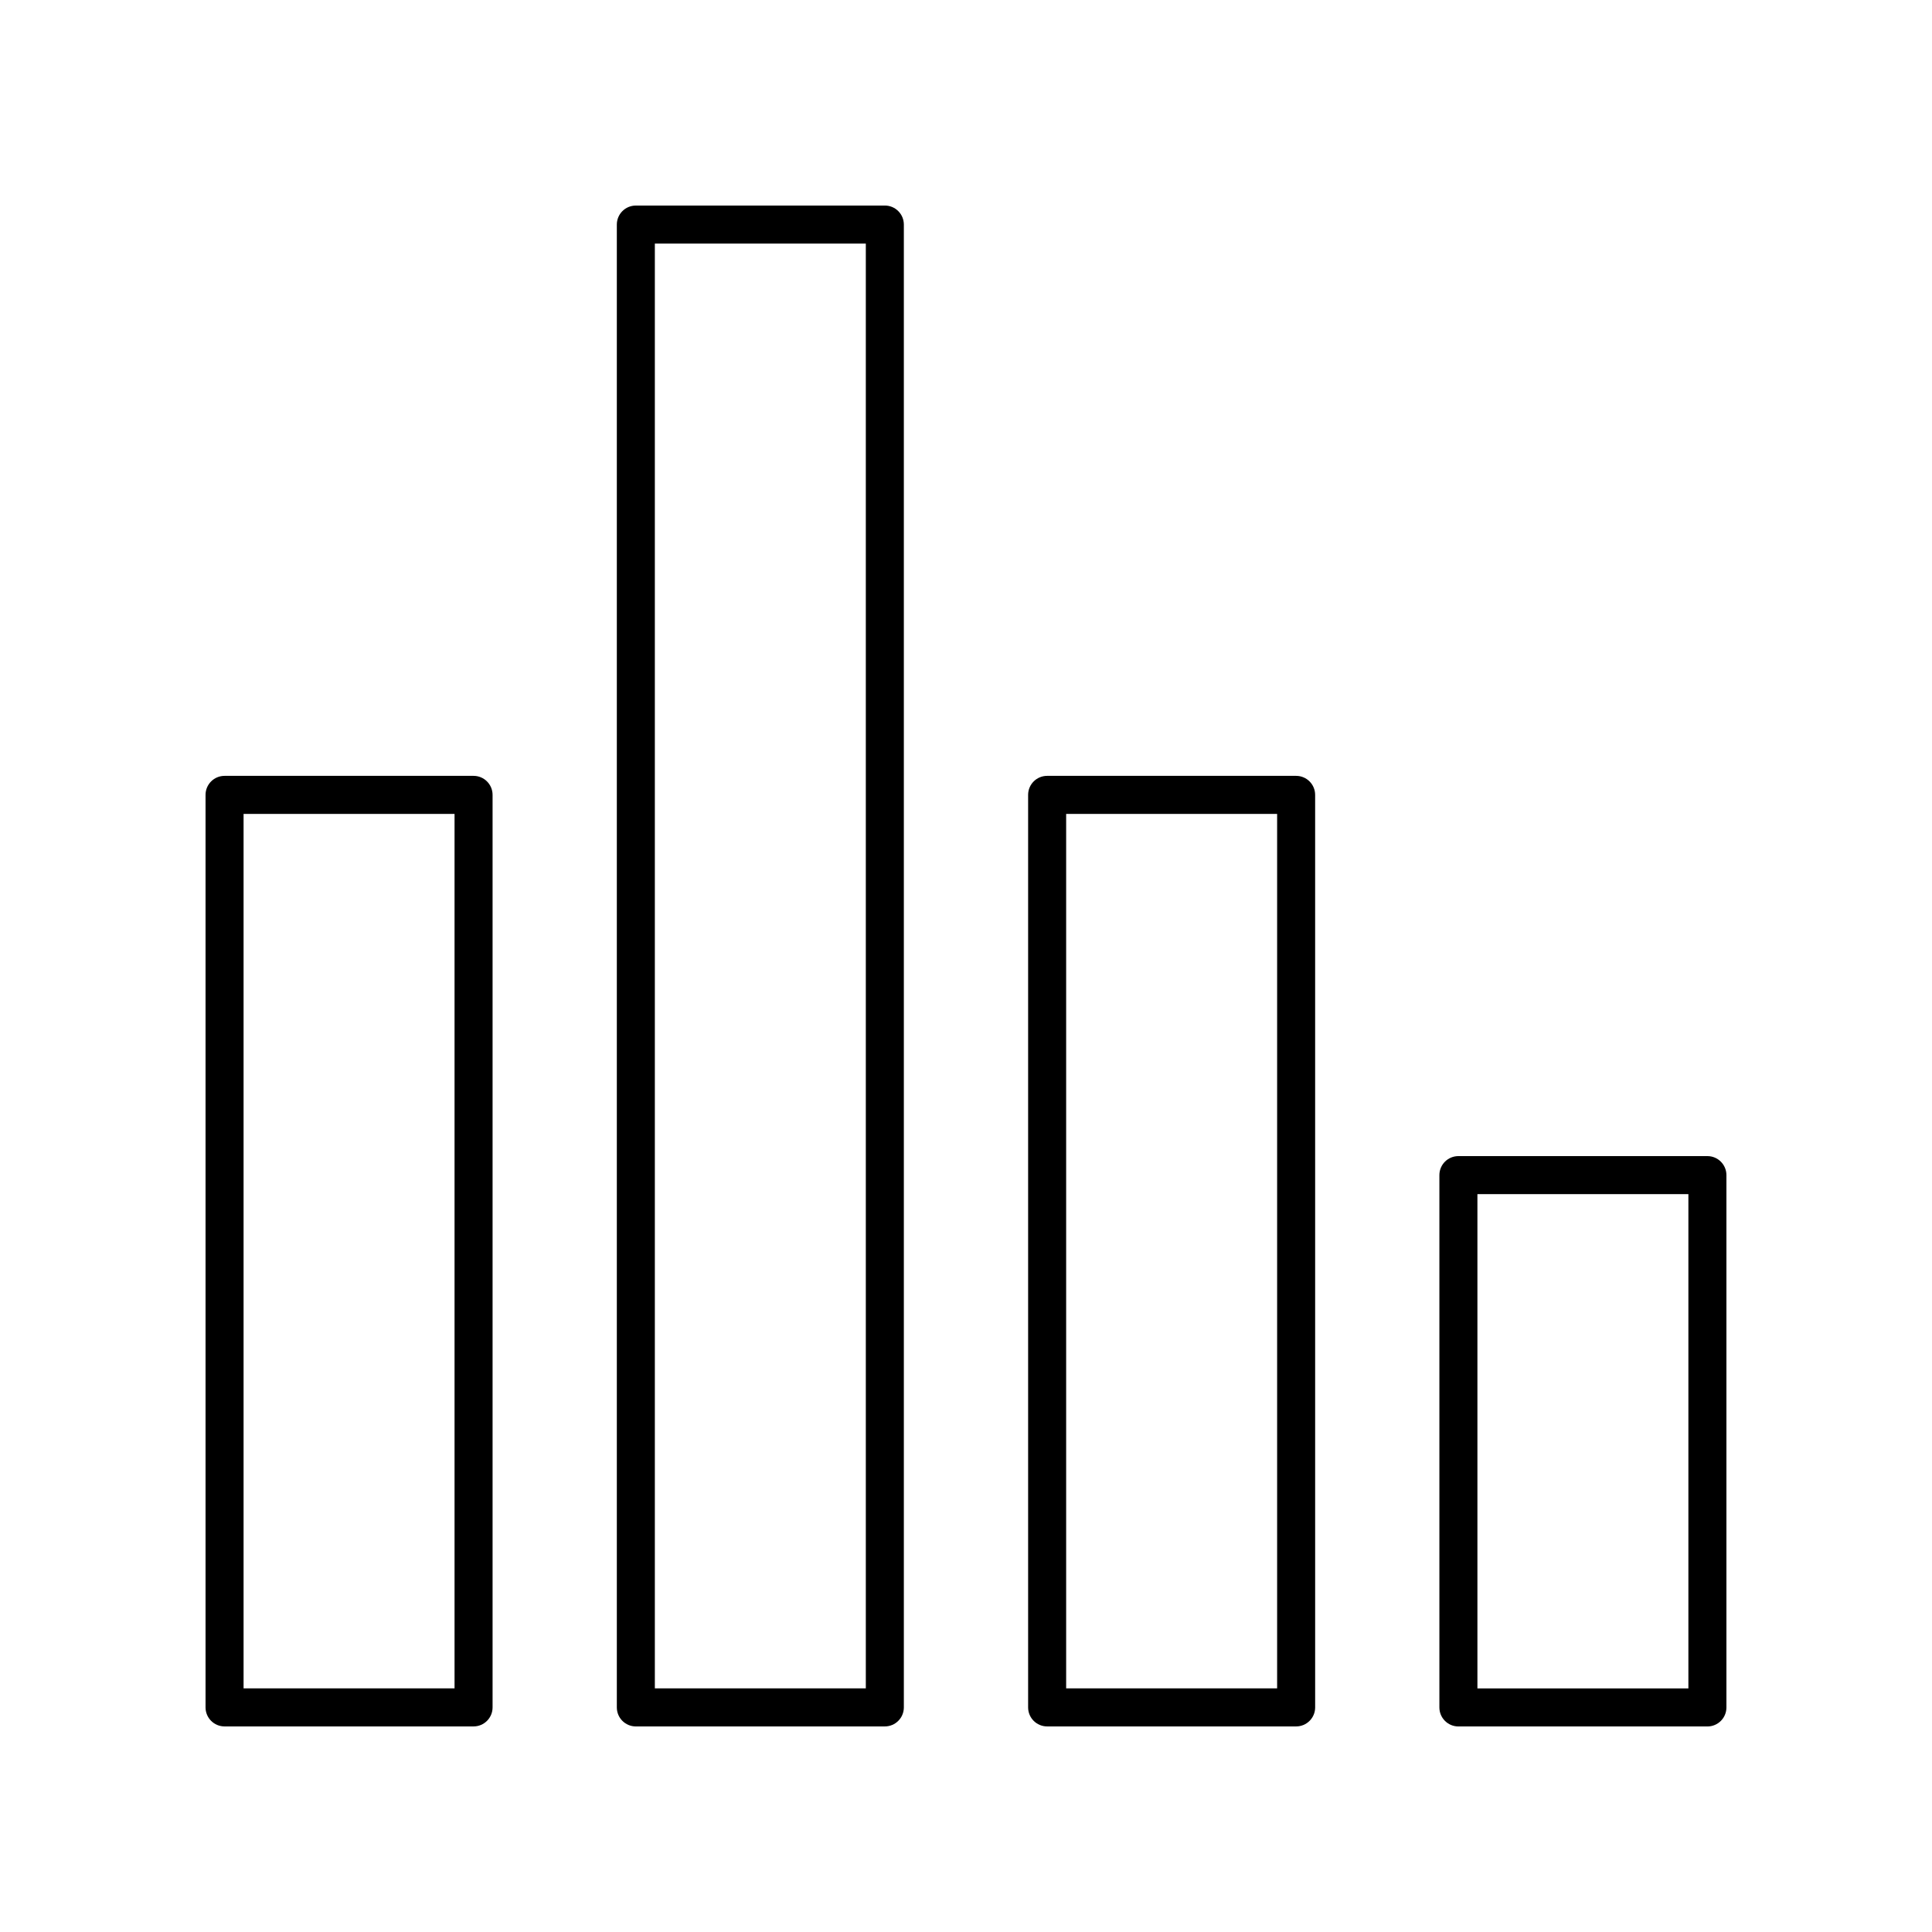
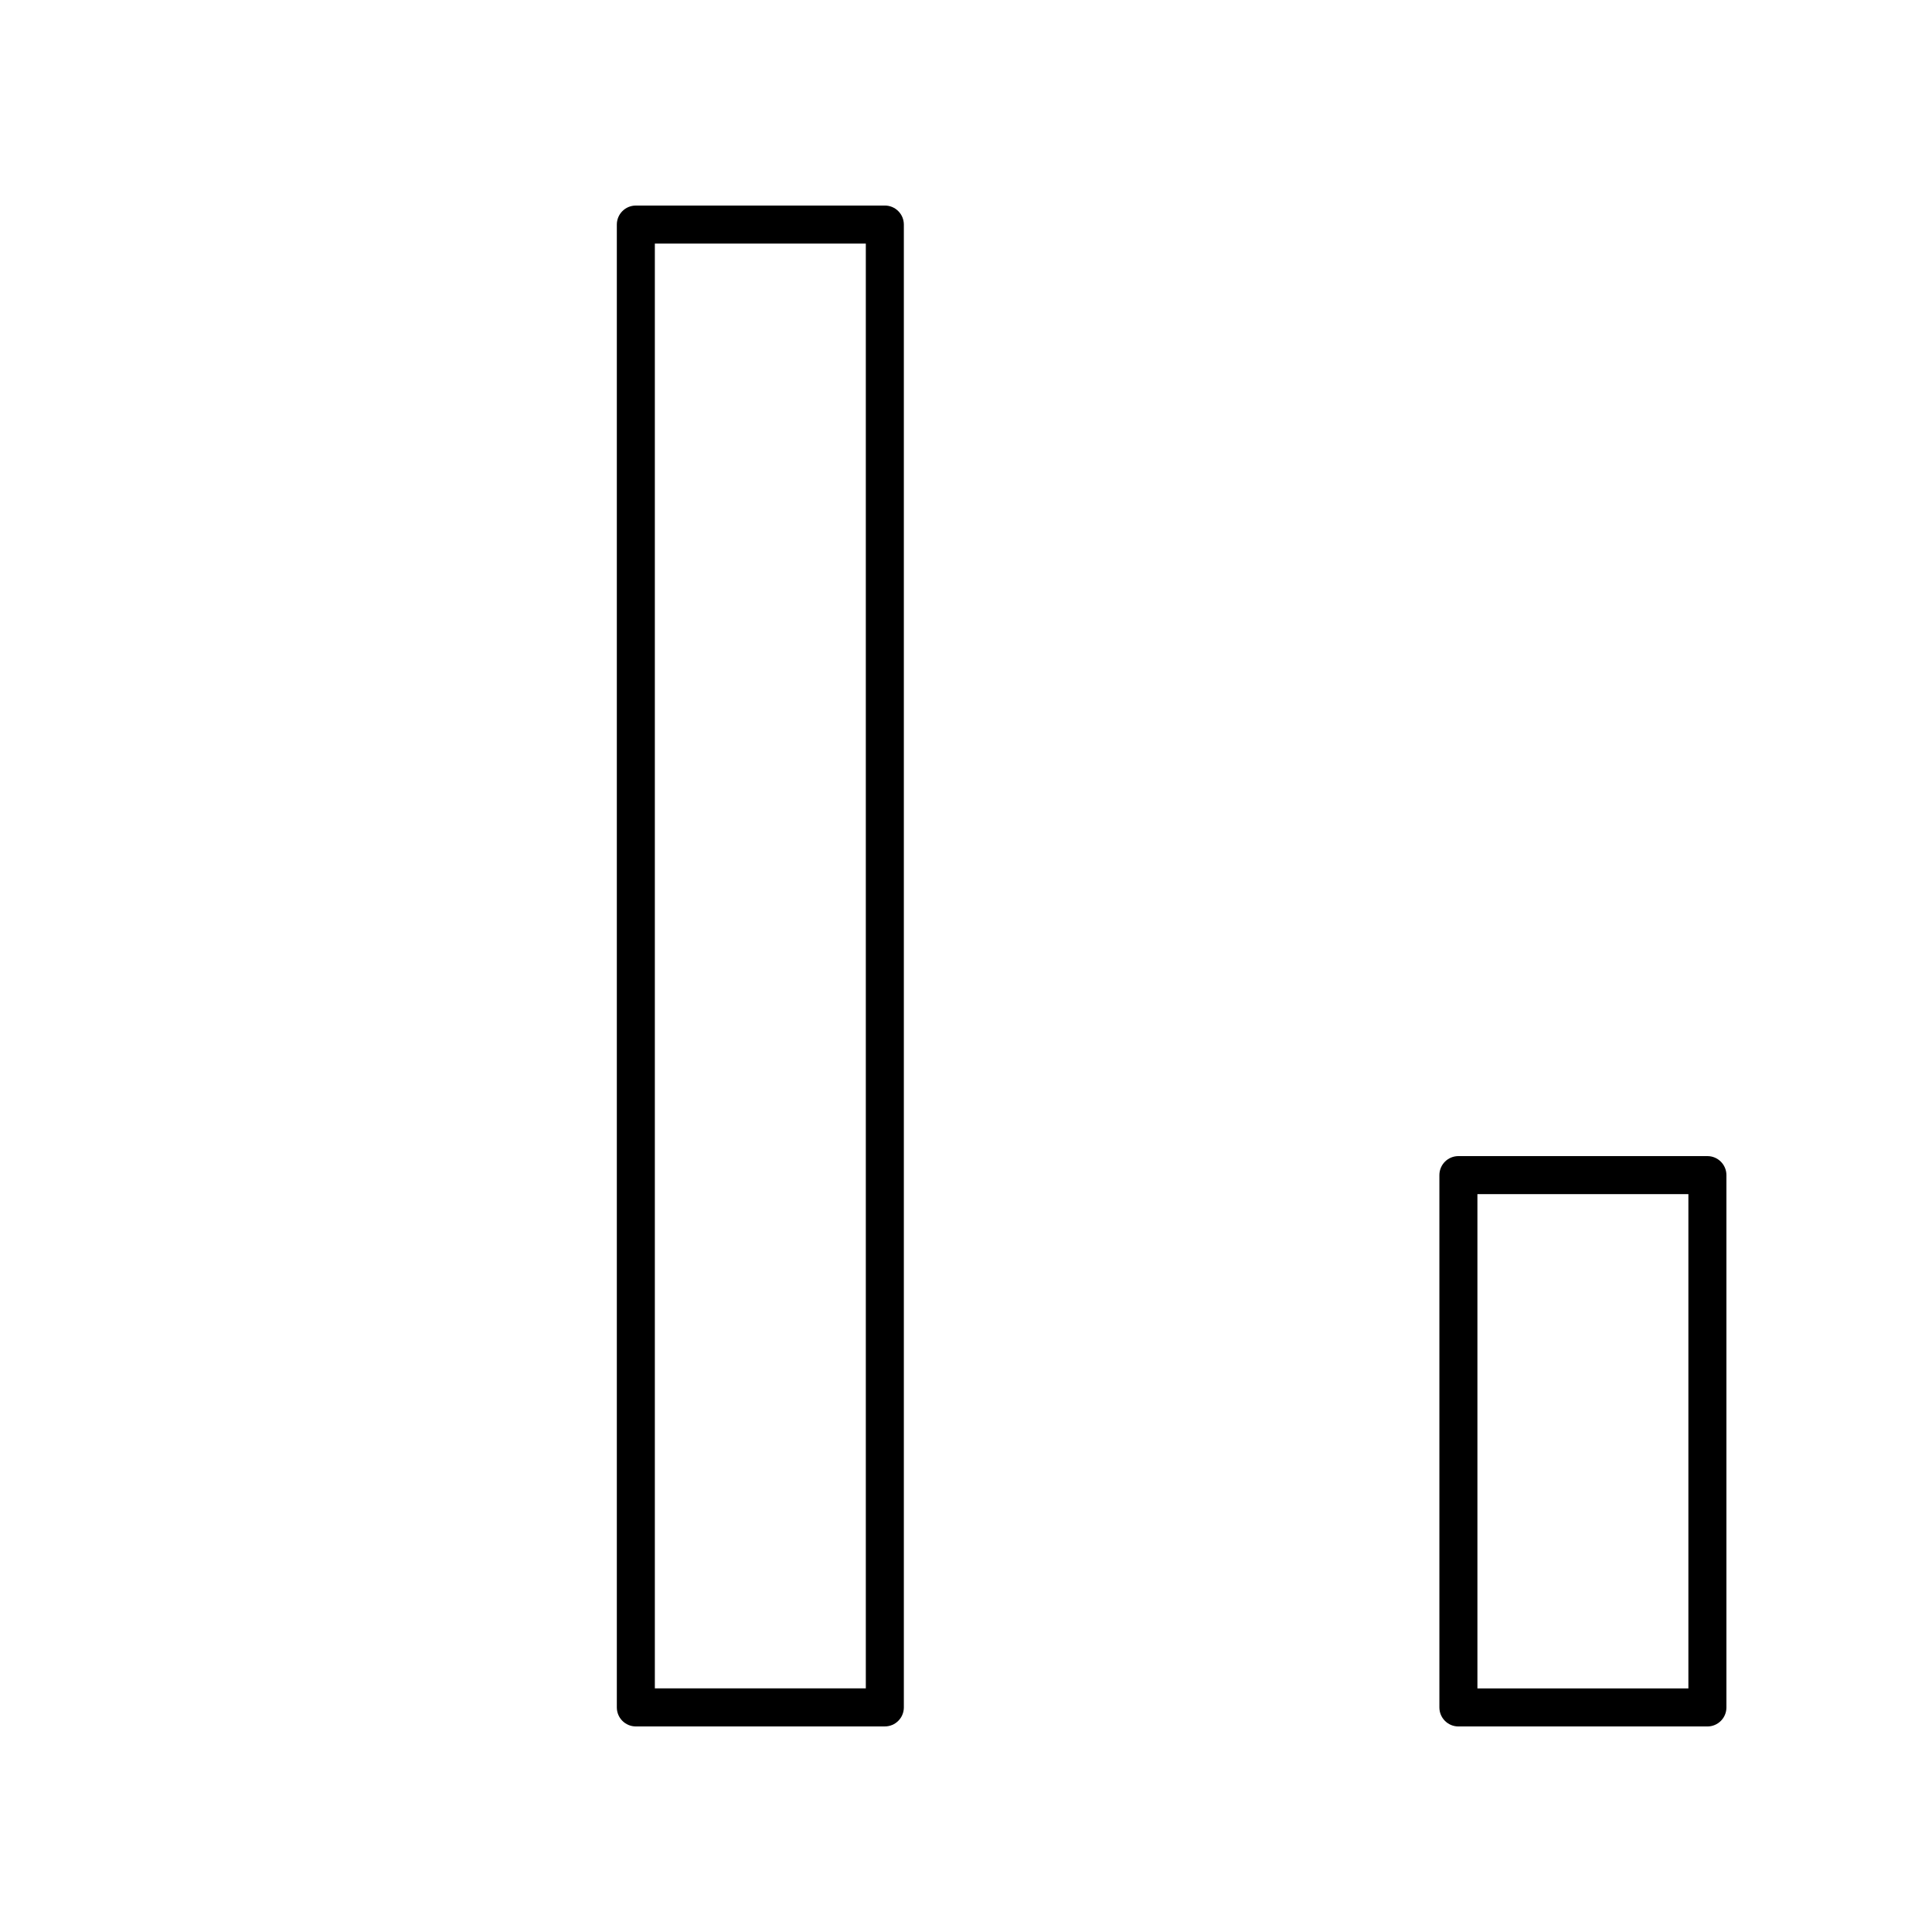
<svg xmlns="http://www.w3.org/2000/svg" fill="#000000" width="800px" height="800px" version="1.1" viewBox="144 144 512 512">
  <g>
-     <path d="m203.51 601.52h65.988c2.785 0 5.039-2.254 5.039-5.039v-241.83c0-2.781-2.254-5.039-5.039-5.039h-65.988c-2.785 0-5.039 2.254-5.039 5.039v241.83c0.004 2.781 2.254 5.039 5.039 5.039zm5.039-241.83h55.91v231.75l-55.91-0.004z" />
    <path d="m378.49 601.52c2.785 0 5.039-2.254 5.039-5.039v-392.97c0-2.781-2.254-5.039-5.039-5.039l-65.984 0.004c-2.785 0-5.039 2.254-5.039 5.039v392.97c0 2.781 2.254 5.039 5.039 5.039zm-60.949-392.97h55.91v382.89h-55.91z" />
-     <path d="m487.49 601.52c2.785 0 5.039-2.254 5.039-5.039l-0.004-241.83c0-2.781-2.254-5.039-5.039-5.039h-65.984c-2.785 0-5.039 2.254-5.039 5.039v241.83c0 2.781 2.254 5.039 5.039 5.039zm-60.949-241.83h55.91v231.75l-55.91-0.004z" />
    <path d="m596.48 450.38h-65.988c-2.785 0-5.039 2.254-5.039 5.039v141.07c0 2.781 2.254 5.039 5.039 5.039h65.988c2.785 0 5.039-2.254 5.039-5.039v-141.07c0-2.781-2.254-5.039-5.039-5.039zm-5.039 141.07h-55.91v-130.99h55.91z" />
  </g>
</svg>